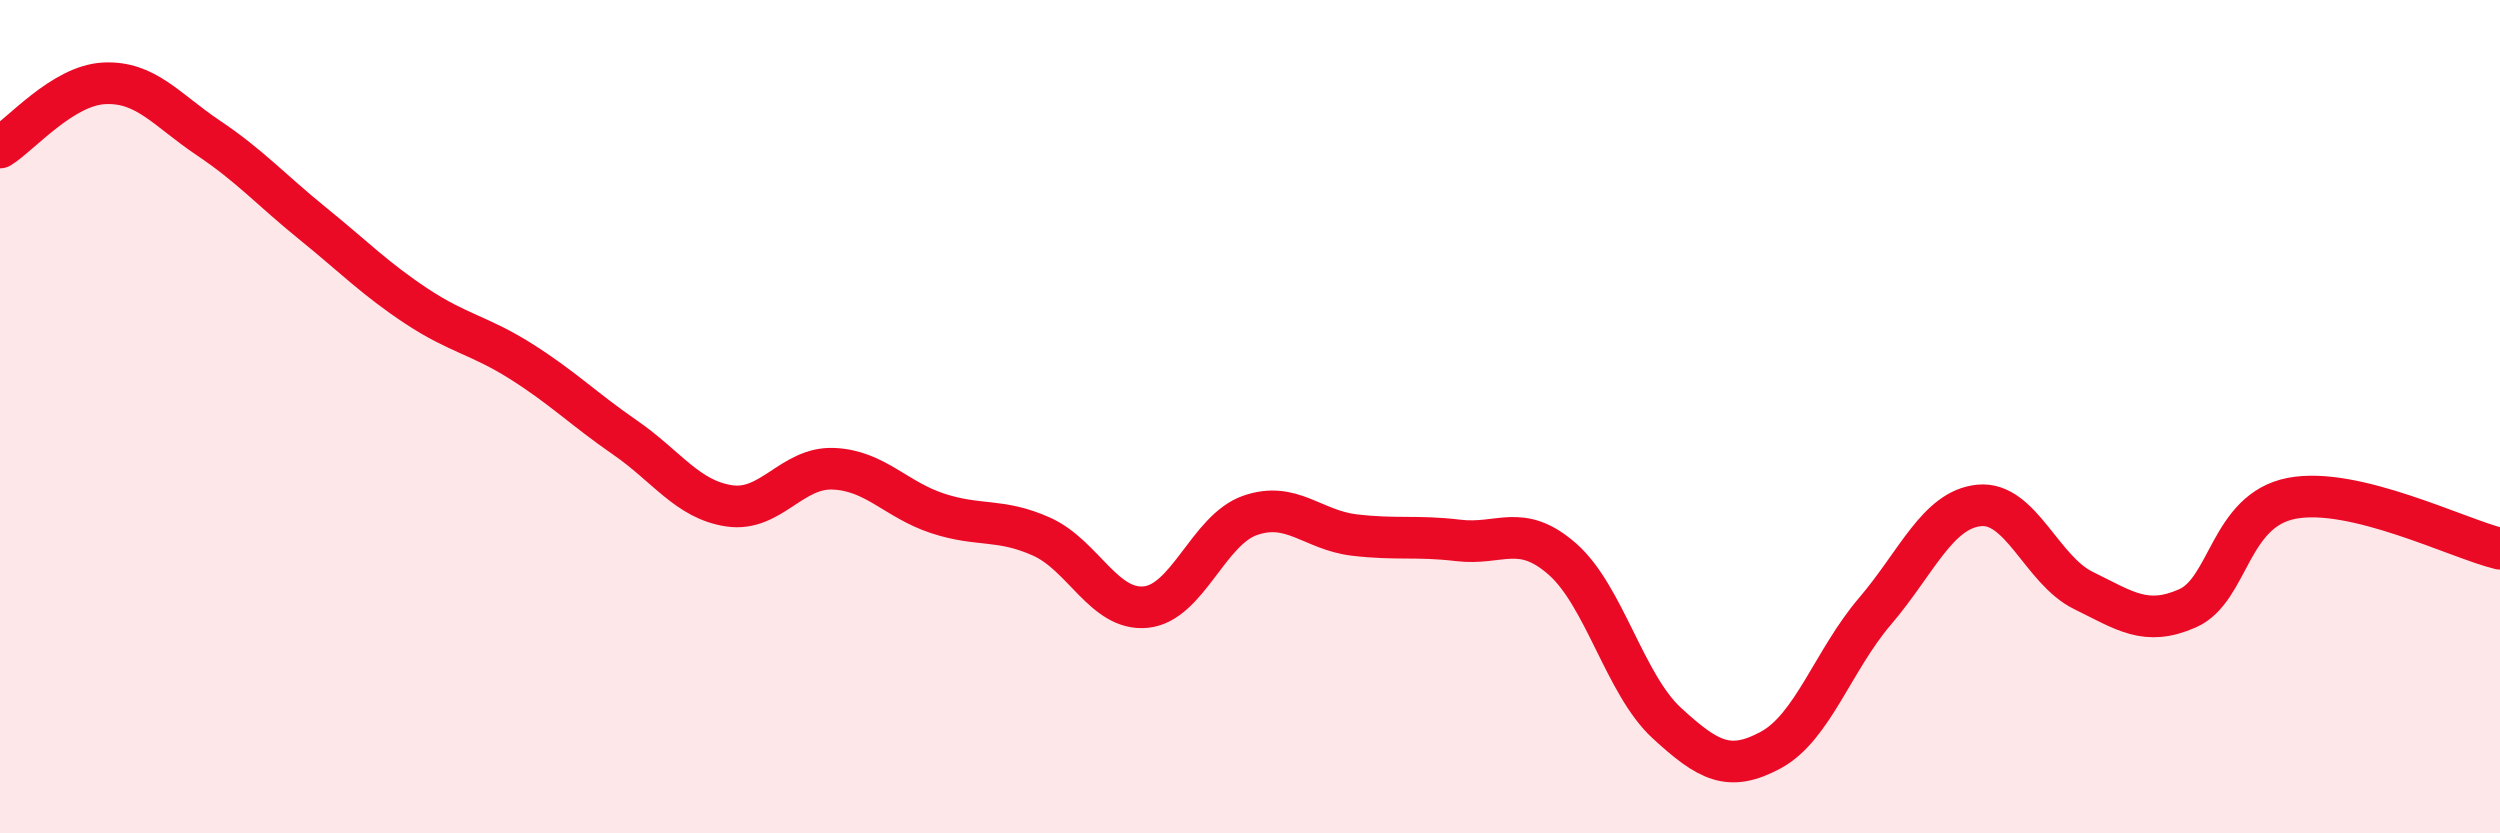
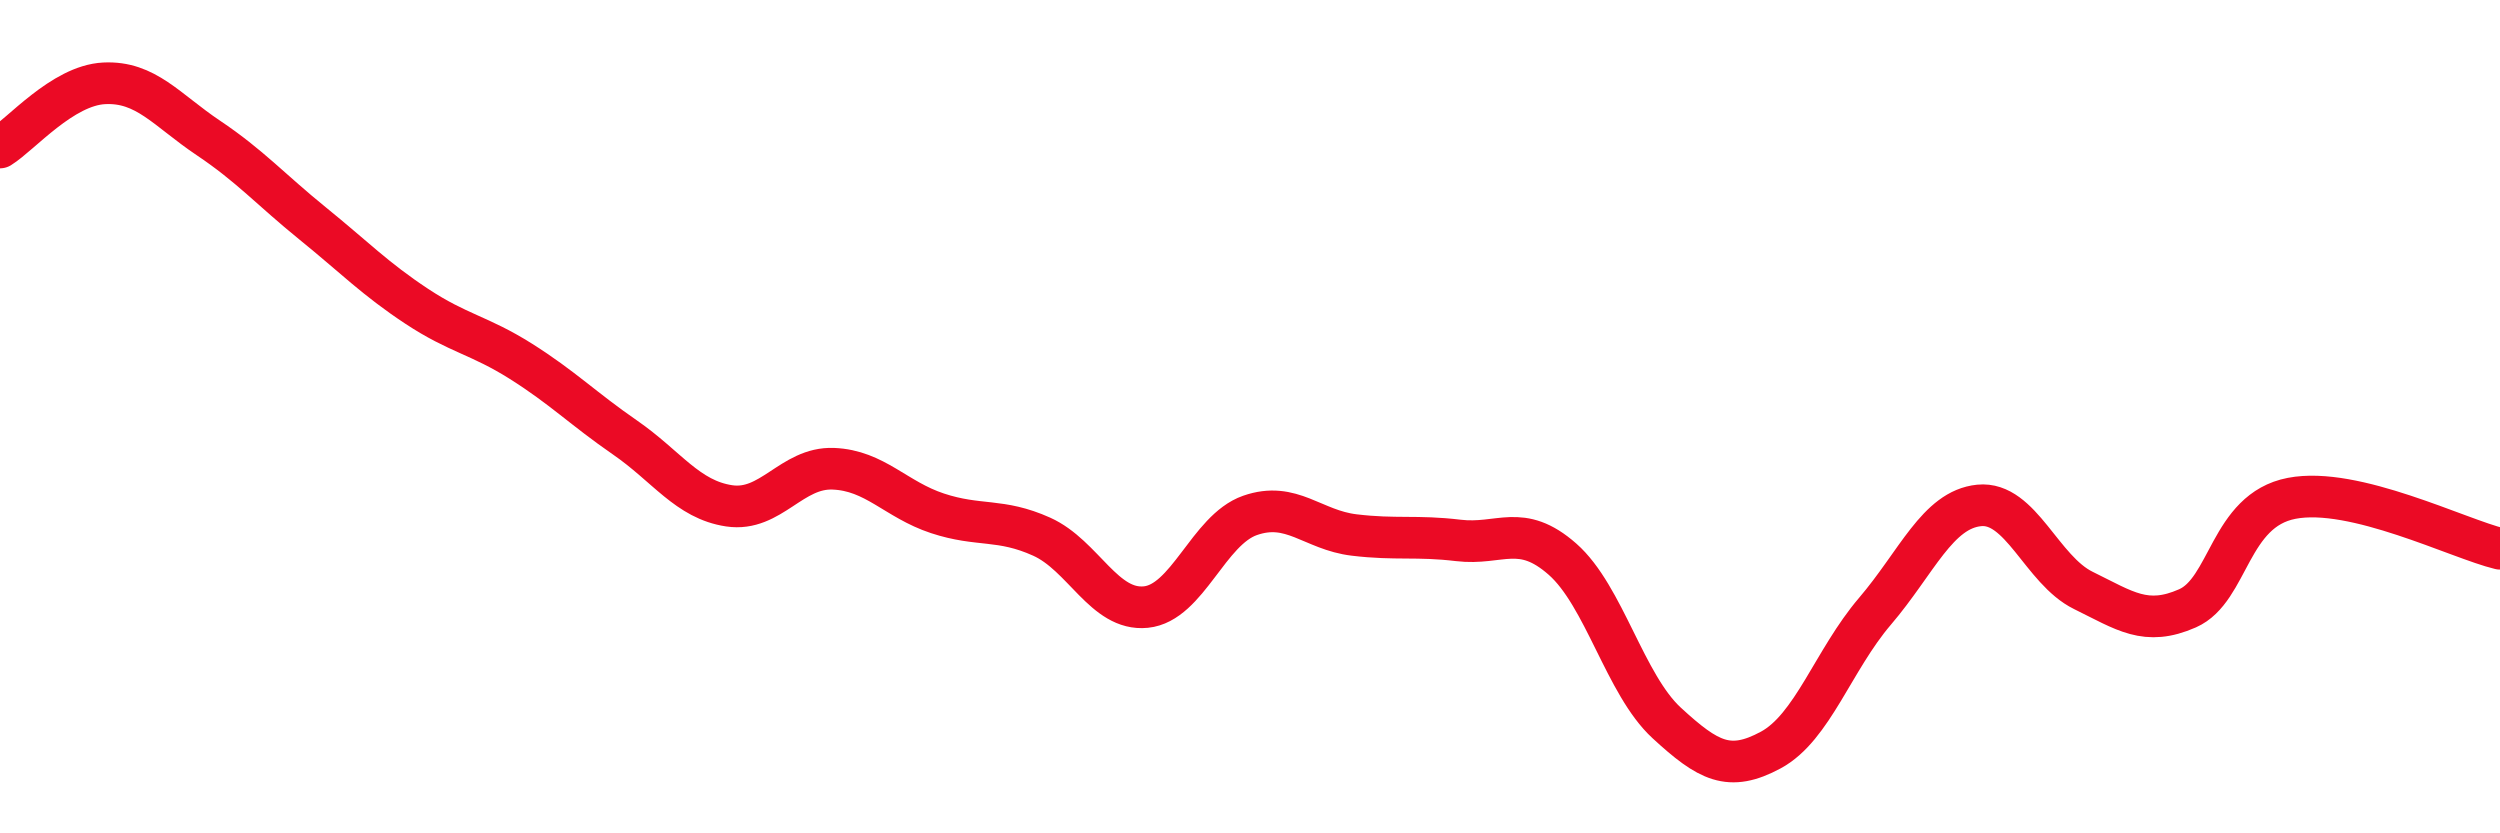
<svg xmlns="http://www.w3.org/2000/svg" width="60" height="20" viewBox="0 0 60 20">
-   <path d="M 0,3.54 C 0.5,3.23 1.5,2.05 2.5,2 C 3.5,1.95 4,2.64 5,3.31 C 6,3.98 6.5,4.55 7.5,5.36 C 8.5,6.17 9,6.69 10,7.35 C 11,8.01 11.5,8.04 12.5,8.67 C 13.5,9.3 14,9.81 15,10.5 C 16,11.19 16.5,11.99 17.5,12.14 C 18.5,12.29 19,11.21 20,11.25 C 21,11.29 21.5,11.99 22.5,12.32 C 23.5,12.65 24,12.43 25,12.88 C 26,13.33 26.5,14.67 27.5,14.57 C 28.5,14.47 29,12.72 30,12.37 C 31,12.02 31.5,12.72 32.5,12.84 C 33.5,12.96 34,12.85 35,12.97 C 36,13.09 36.5,12.54 37.5,13.42 C 38.5,14.3 39,16.43 40,17.35 C 41,18.27 41.5,18.54 42.5,18 C 43.5,17.46 44,15.84 45,14.67 C 46,13.5 46.5,12.23 47.5,12.13 C 48.5,12.03 49,13.68 50,14.17 C 51,14.66 51.5,15.04 52.5,14.6 C 53.5,14.16 53.5,12.25 55,11.96 C 56.5,11.67 59,12.93 60,13.17L60 20L0 20Z" fill="#EB0A25" opacity="0.1" stroke-linecap="round" stroke-linejoin="round" />
  <path d="M 0,3.54 C 0.5,3.23 1.5,2.05 2.5,2 C 3.5,1.95 4,2.64 5,3.31 C 6,3.98 6.5,4.55 7.5,5.36 C 8.5,6.17 9,6.69 10,7.35 C 11,8.01 11.5,8.04 12.5,8.67 C 13.5,9.3 14,9.81 15,10.5 C 16,11.19 16.5,11.99 17.5,12.14 C 18.5,12.29 19,11.21 20,11.25 C 21,11.29 21.5,11.99 22.5,12.32 C 23.5,12.65 24,12.43 25,12.88 C 26,13.33 26.5,14.67 27.5,14.57 C 28.5,14.47 29,12.72 30,12.37 C 31,12.02 31.5,12.72 32.5,12.84 C 33.5,12.96 34,12.85 35,12.97 C 36,13.09 36.5,12.54 37.5,13.42 C 38.5,14.3 39,16.43 40,17.35 C 41,18.27 41.5,18.54 42.5,18 C 43.5,17.46 44,15.84 45,14.67 C 46,13.5 46.5,12.23 47.5,12.13 C 48.5,12.03 49,13.68 50,14.17 C 51,14.66 51.5,15.04 52.5,14.6 C 53.5,14.16 53.5,12.25 55,11.96 C 56.5,11.67 59,12.93 60,13.17" stroke="#EB0A25" stroke-width="1" fill="none" stroke-linecap="round" stroke-linejoin="round" />
</svg>